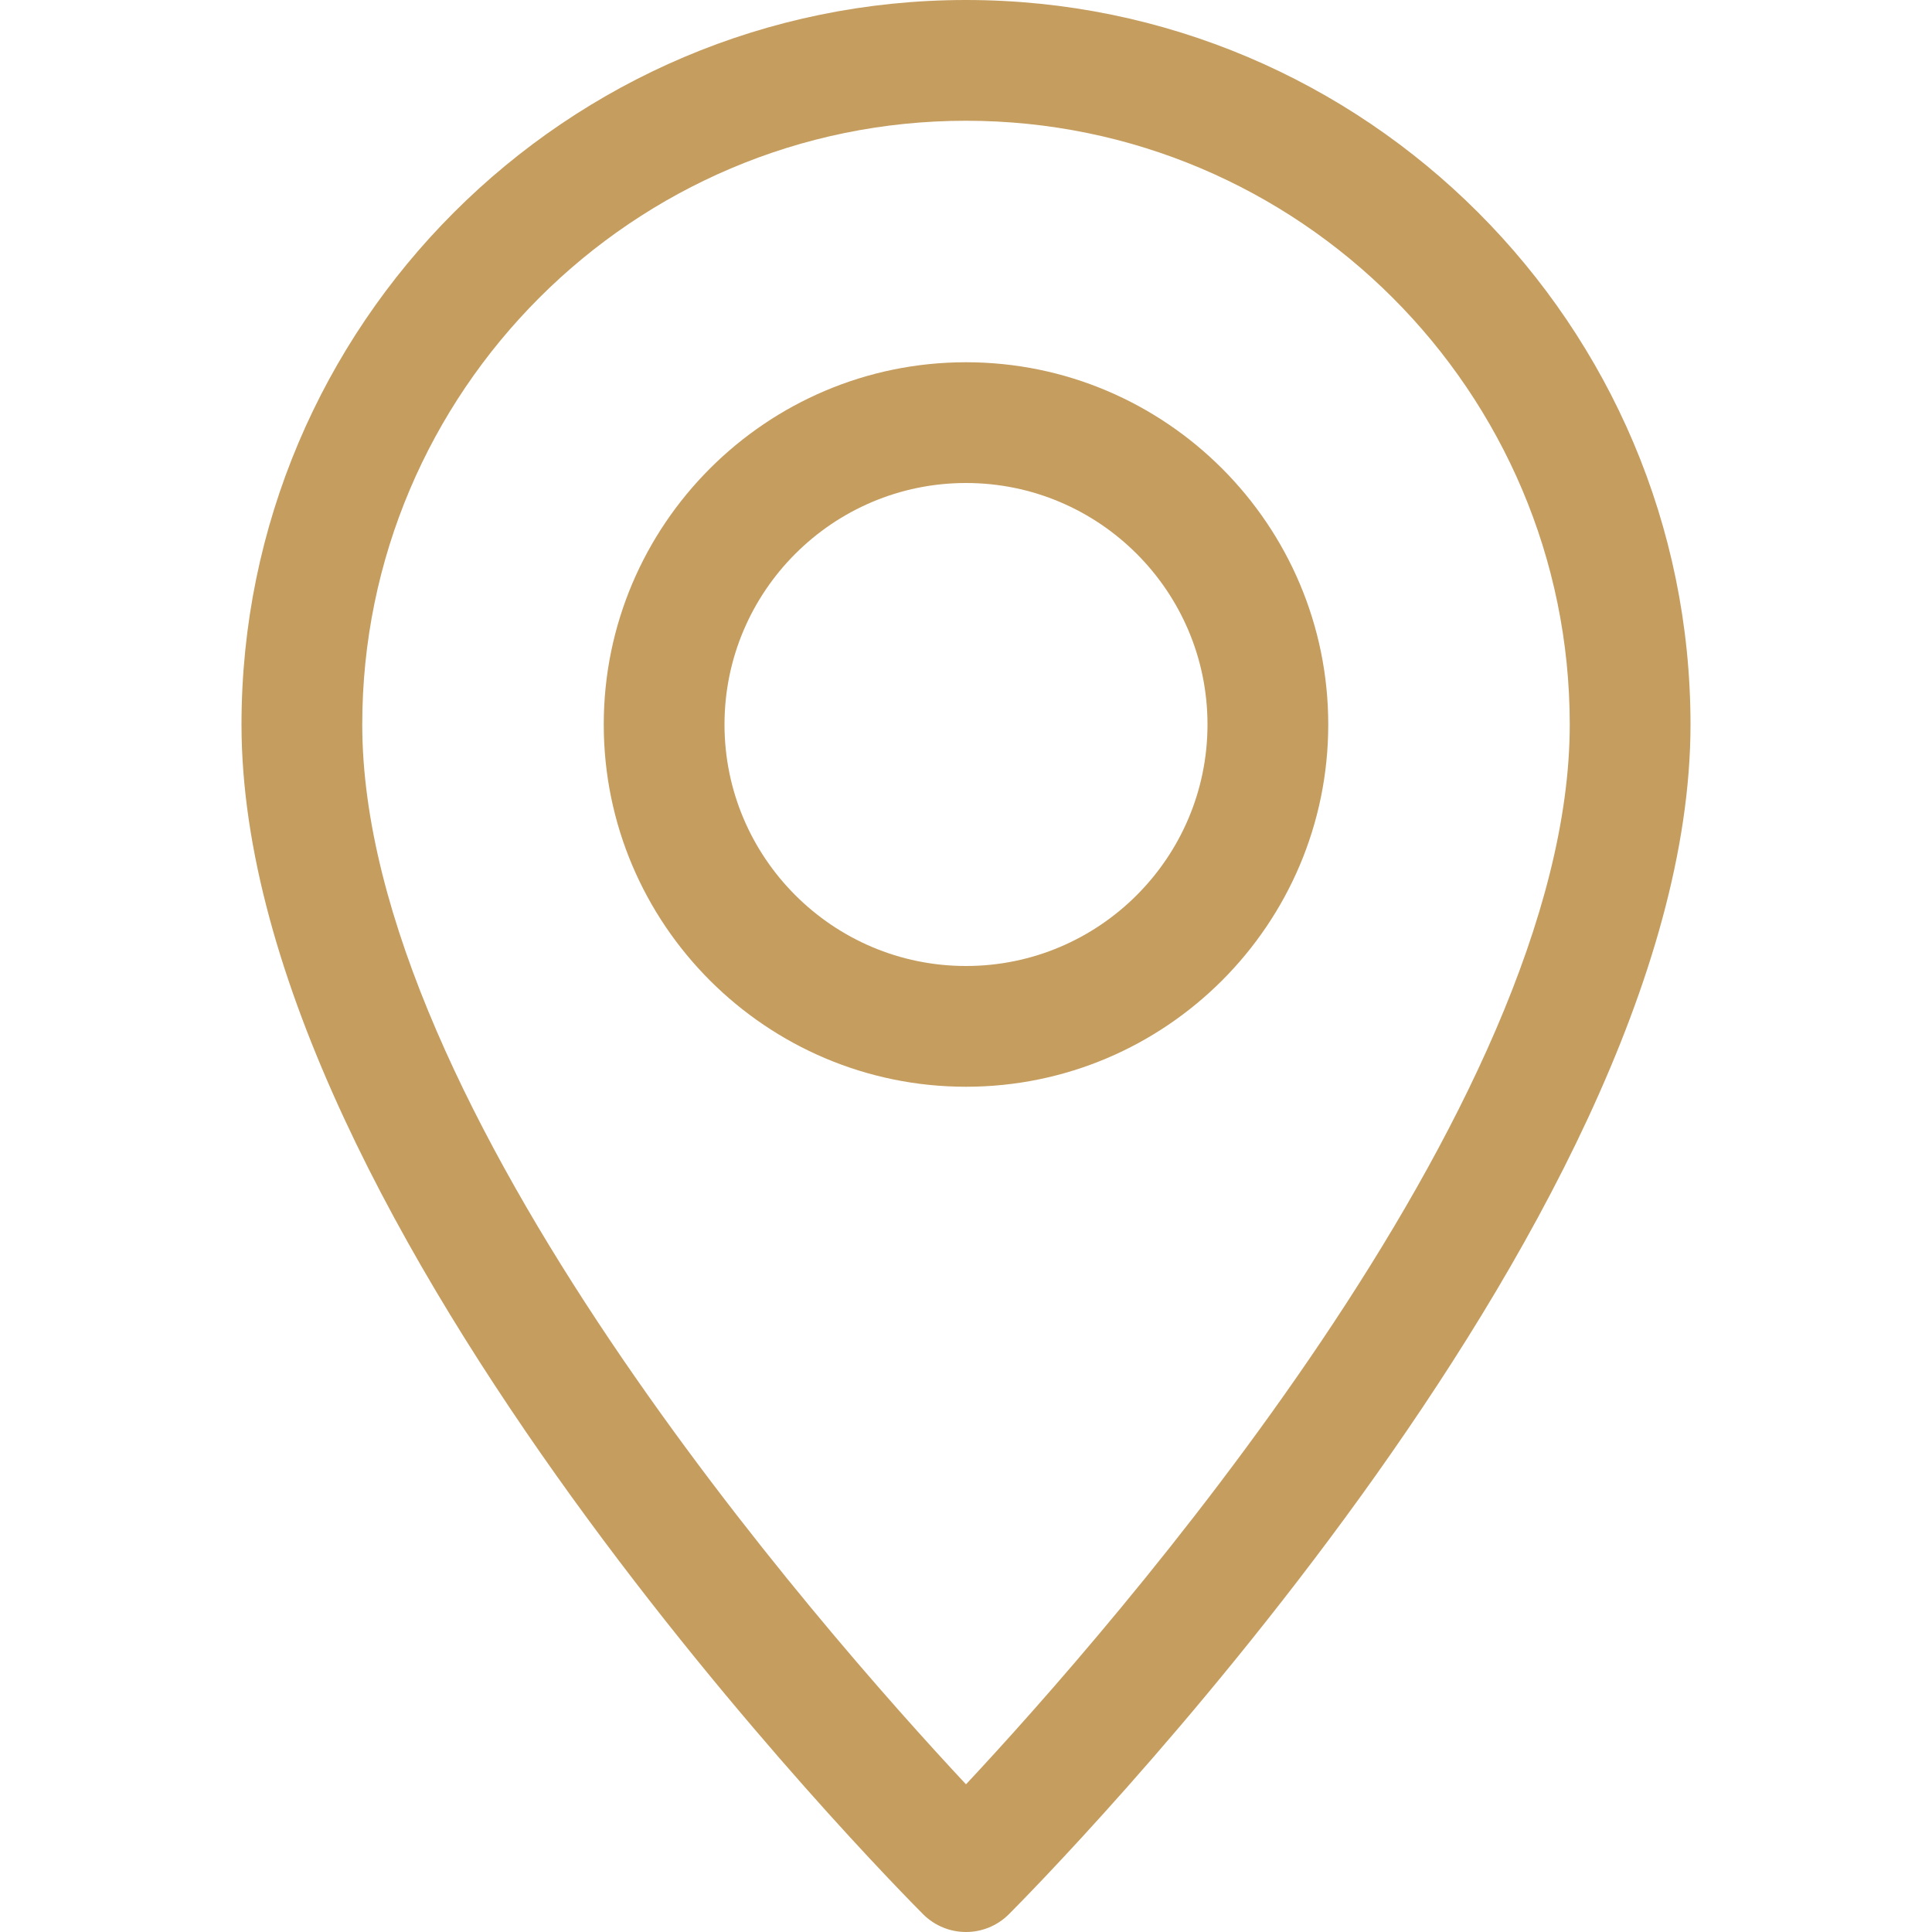
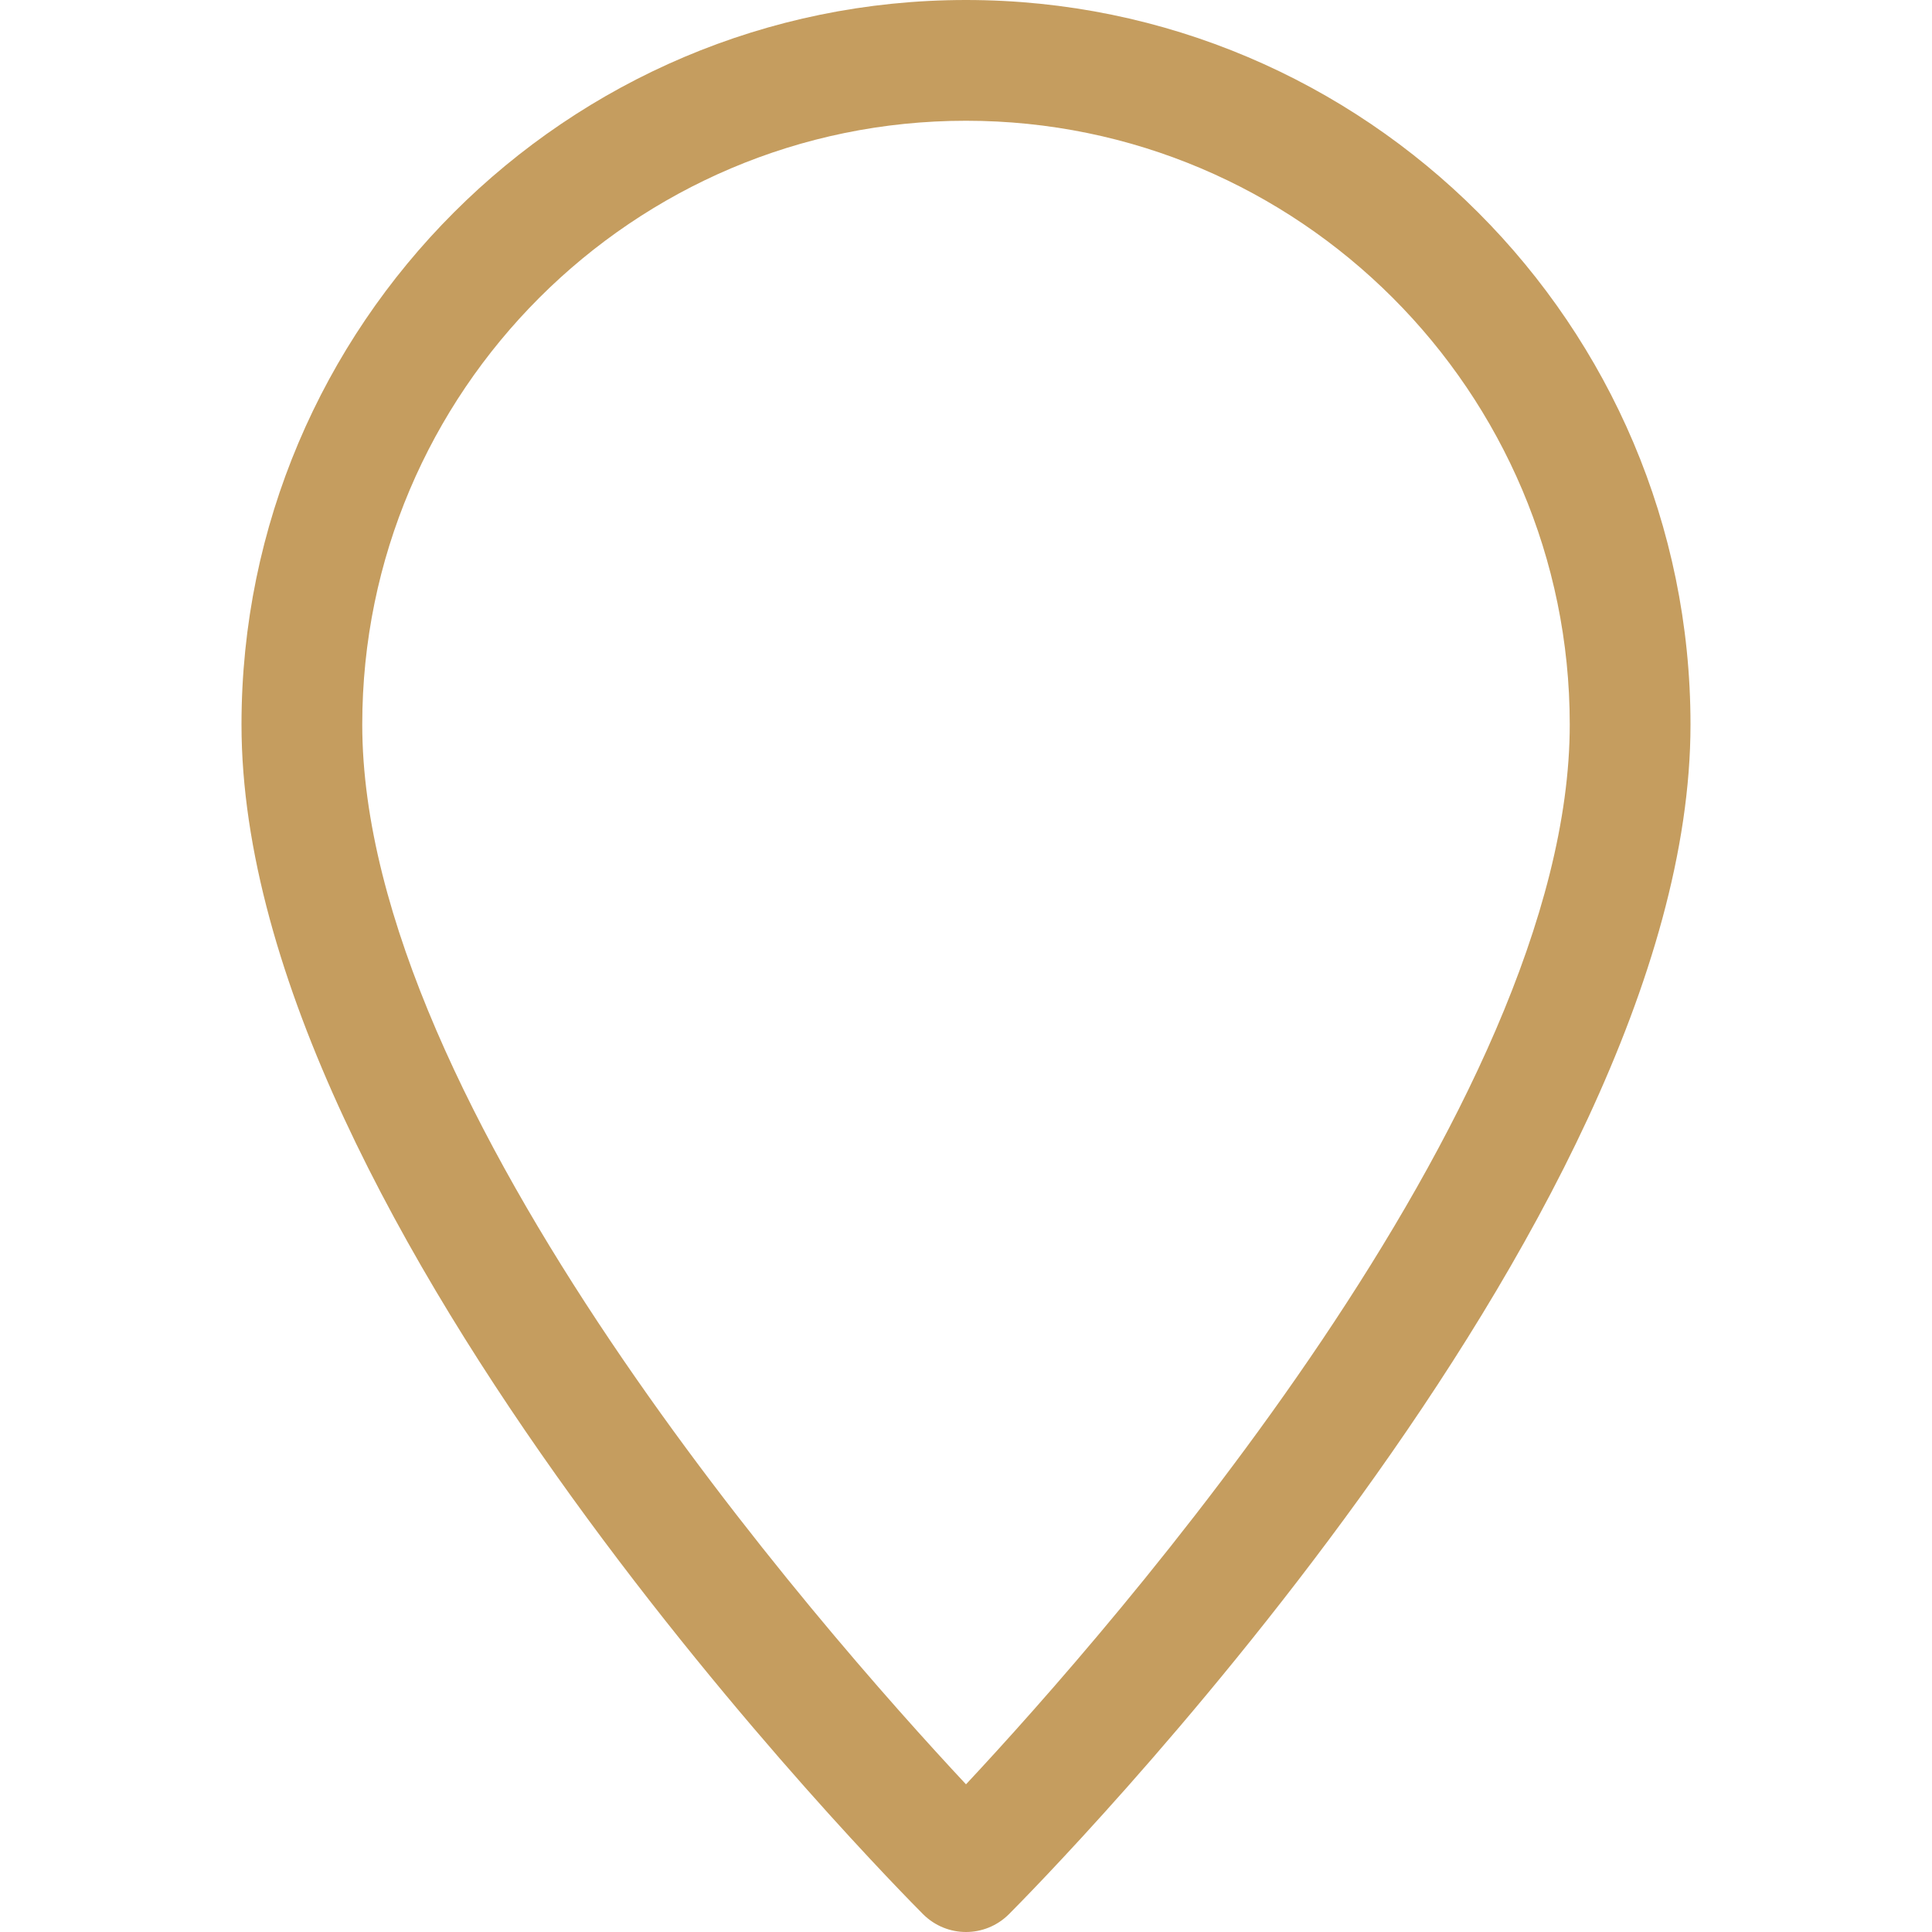
<svg xmlns="http://www.w3.org/2000/svg" width="512" height="512" viewBox="0 0 512 512" fill="none">
  <path d="M256 0C150.112 0 64 86.112 64 192C64 325.088 237.312 499.936 244.672 507.328C247.808 510.432 251.904 512 256 512C260.096 512 264.192 510.432 267.328 507.328C274.688 499.936 448 325.088 448 192C448 86.112 361.888 0 256 0ZM256 472.864C217.792 431.968 96 293.664 96 192C96 103.776 167.776 32 256 32C344.224 32 416 103.776 416 192C416 293.568 294.208 431.968 256 472.864Z" fill="#C59D5F" />
-   <path d="M256 96C203.072 96 160 139.072 160 192C160 244.928 203.072 288 256 288C308.928 288 352 244.928 352 192C352 139.072 308.928 96 256 96ZM256 256C220.704 256 192 227.296 192 192C192 156.704 220.704 128 256 128C291.296 128 320 156.704 320 192C320 227.296 291.296 256 256 256Z" fill="#C59D5F" />
</svg>